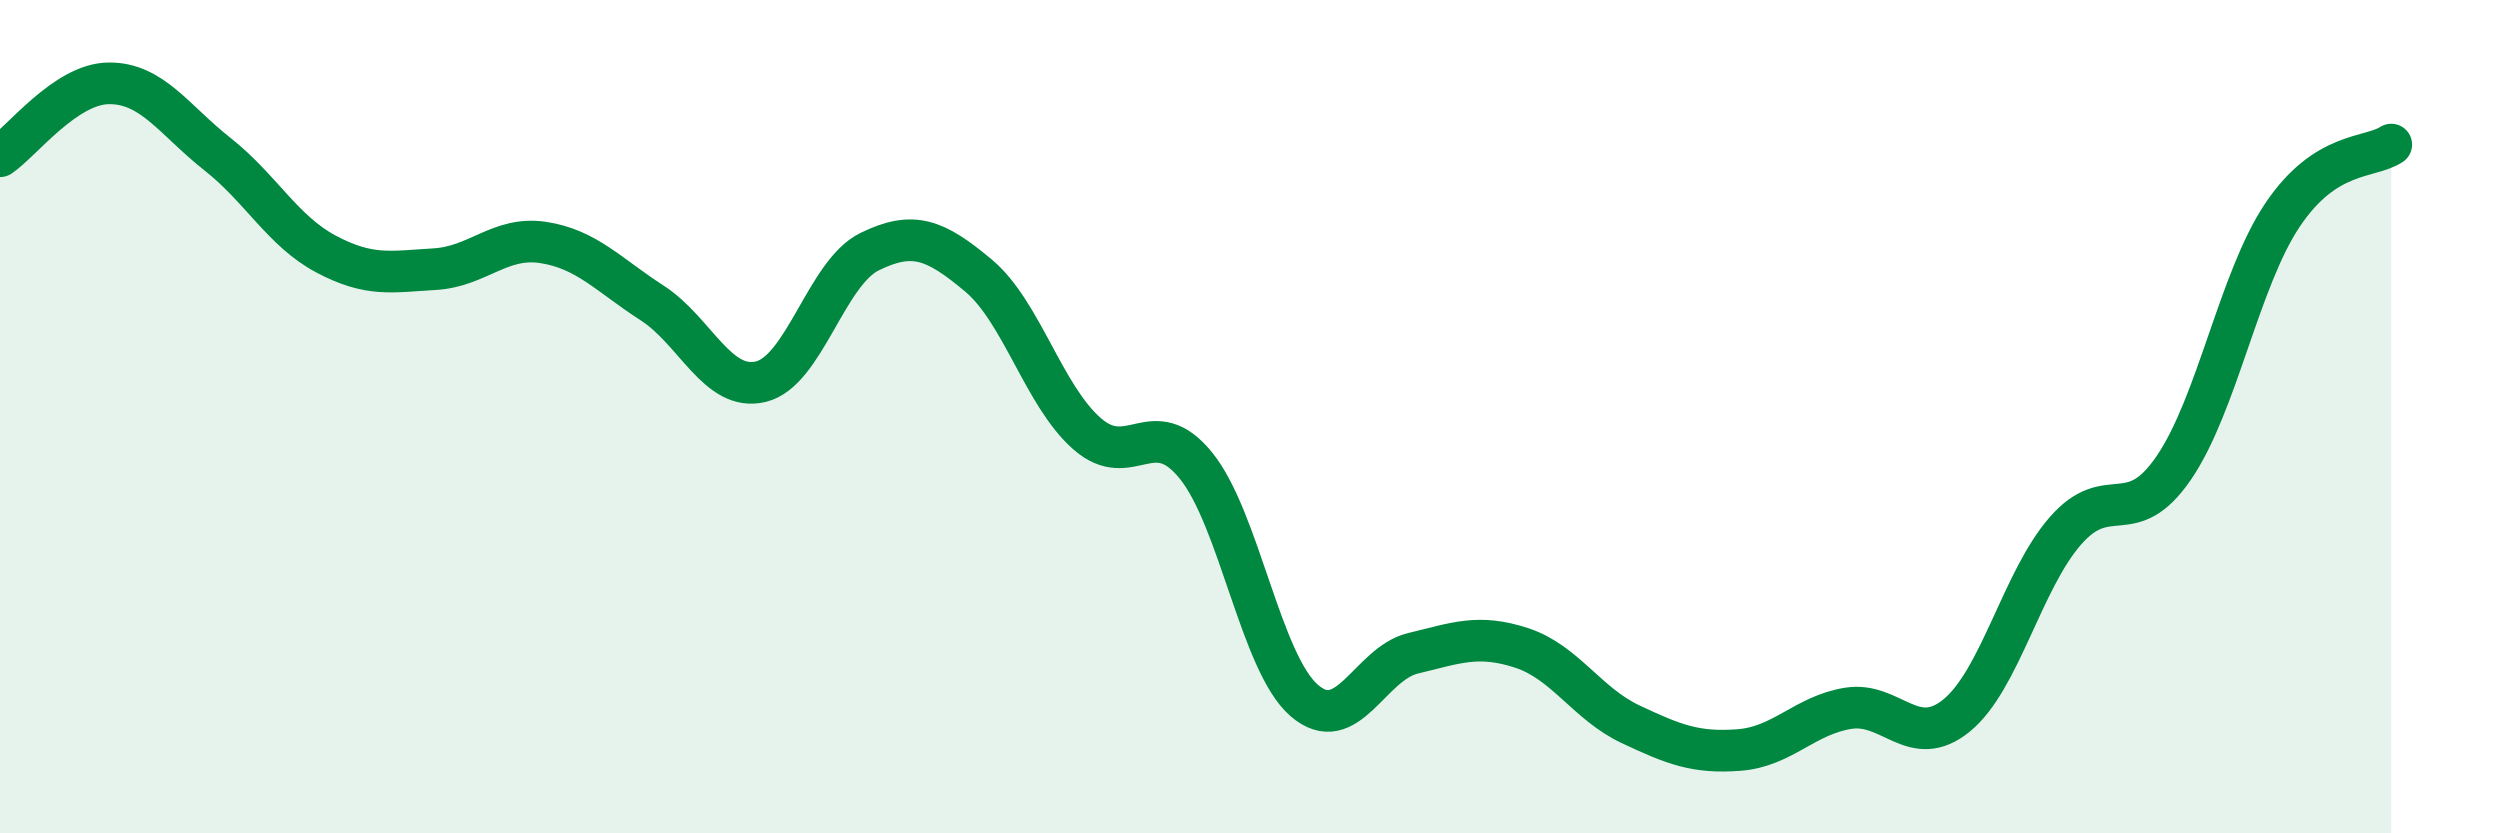
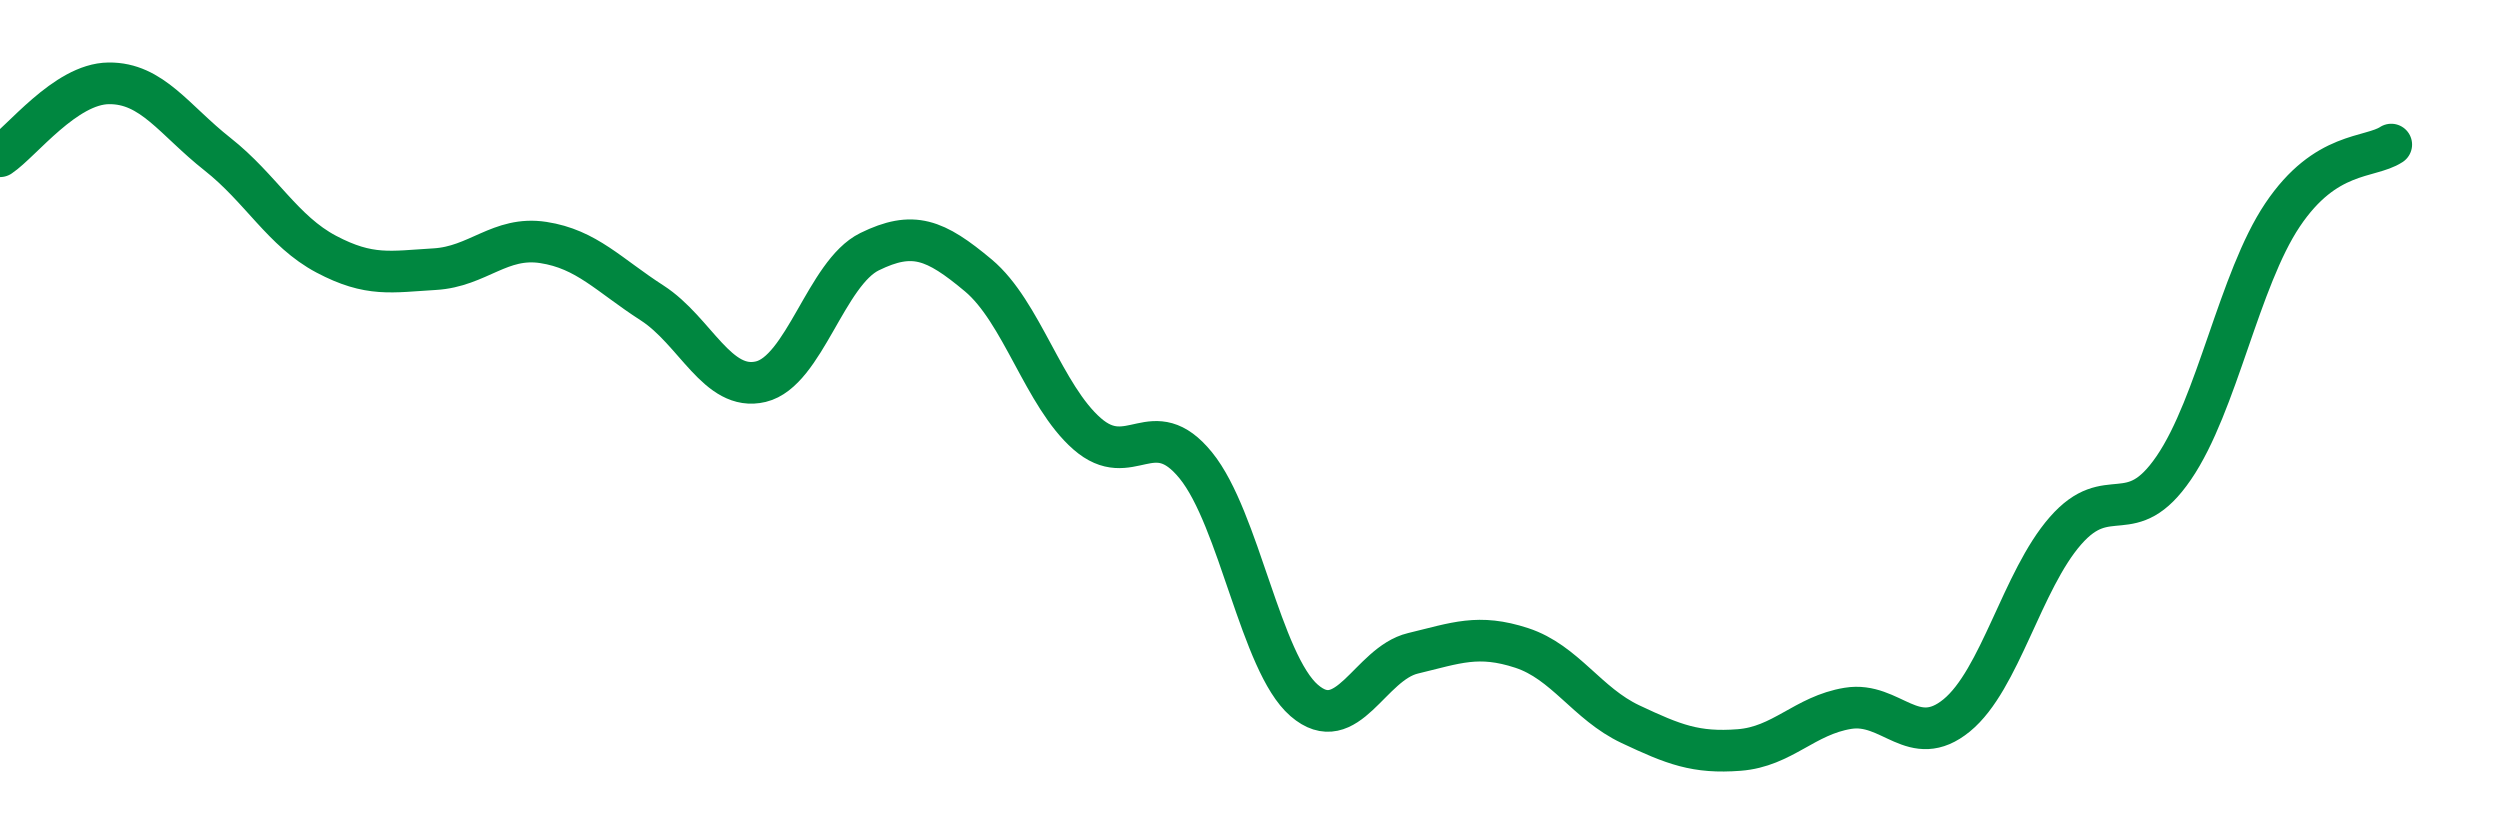
<svg xmlns="http://www.w3.org/2000/svg" width="60" height="20" viewBox="0 0 60 20">
-   <path d="M 0,3.75 C 0.52,3.4 1.57,2.01 2.61,2 C 3.65,1.99 4.18,2.88 5.22,3.7 C 6.26,4.52 6.79,5.55 7.83,6.1 C 8.87,6.65 9.39,6.52 10.43,6.46 C 11.47,6.4 12,5.66 13.04,5.82 C 14.08,5.98 14.61,6.6 15.65,7.27 C 16.69,7.94 17.22,9.41 18.26,9.16 C 19.3,8.91 19.83,6.55 20.87,6.04 C 21.91,5.53 22.44,5.74 23.48,6.61 C 24.52,7.48 25.05,9.5 26.09,10.41 C 27.13,11.32 27.66,9.89 28.7,11.17 C 29.74,12.45 30.26,15.91 31.3,16.81 C 32.34,17.71 32.87,15.93 33.91,15.68 C 34.95,15.43 35.48,15.21 36.52,15.55 C 37.56,15.89 38.09,16.89 39.13,17.38 C 40.17,17.87 40.7,18.08 41.74,18 C 42.78,17.92 43.31,17.17 44.35,17 C 45.39,16.83 45.92,18.02 46.96,17.17 C 48,16.32 48.53,13.93 49.57,12.74 C 50.61,11.55 51.13,12.75 52.17,11.23 C 53.21,9.71 53.74,6.71 54.78,5.16 C 55.82,3.61 56.87,3.81 57.39,3.47L57.39 20L0 20Z" fill="#008740" opacity="0.1" stroke-linecap="round" stroke-linejoin="round" />
  <path d="M 0,3.75 C 0.52,3.4 1.57,2.01 2.61,2 C 3.65,1.99 4.18,2.88 5.22,3.7 C 6.26,4.52 6.79,5.55 7.83,6.1 C 8.87,6.65 9.39,6.52 10.43,6.46 C 11.47,6.4 12,5.66 13.04,5.82 C 14.08,5.98 14.61,6.6 15.65,7.27 C 16.69,7.94 17.22,9.41 18.26,9.16 C 19.3,8.91 19.83,6.55 20.87,6.04 C 21.91,5.53 22.44,5.74 23.48,6.61 C 24.52,7.48 25.05,9.5 26.09,10.41 C 27.13,11.32 27.66,9.89 28.7,11.17 C 29.74,12.45 30.26,15.91 31.3,16.81 C 32.34,17.71 32.87,15.93 33.91,15.68 C 34.95,15.43 35.48,15.21 36.52,15.55 C 37.56,15.89 38.09,16.89 39.13,17.38 C 40.17,17.87 40.7,18.08 41.74,18 C 42.78,17.92 43.31,17.17 44.35,17 C 45.39,16.83 45.92,18.02 46.96,17.17 C 48,16.32 48.53,13.93 49.57,12.74 C 50.61,11.55 51.13,12.75 52.17,11.23 C 53.21,9.71 53.74,6.71 54.78,5.16 C 55.82,3.61 56.87,3.81 57.39,3.47" stroke="#008740" stroke-width="1" fill="none" stroke-linecap="round" stroke-linejoin="round" />
</svg>